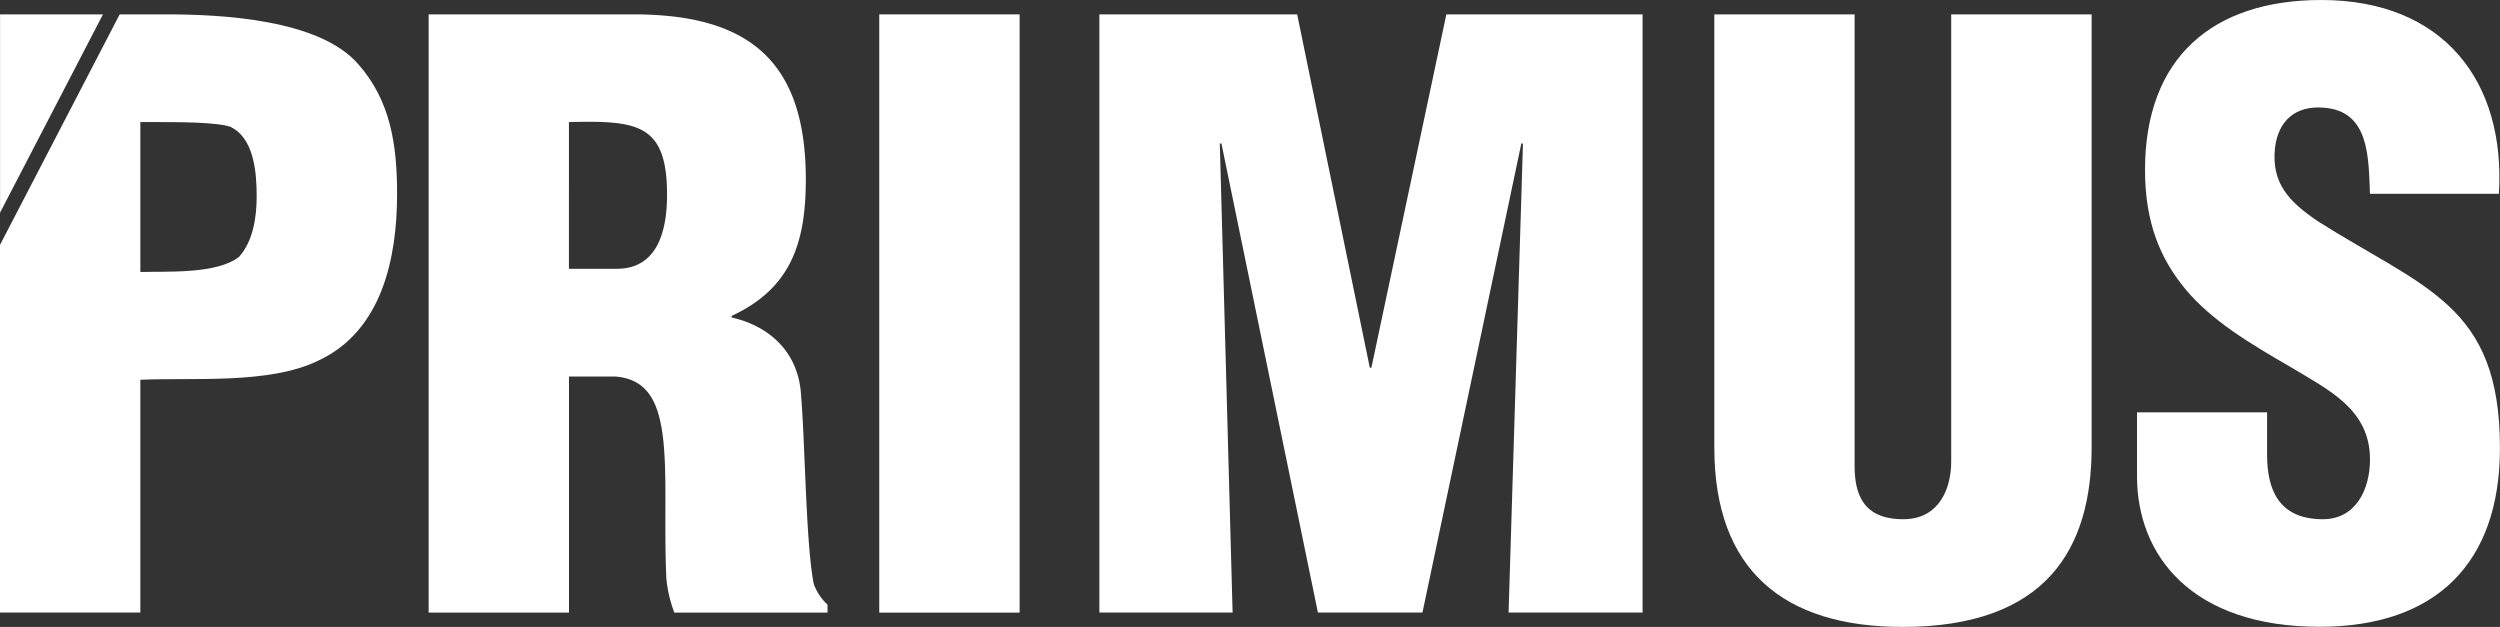
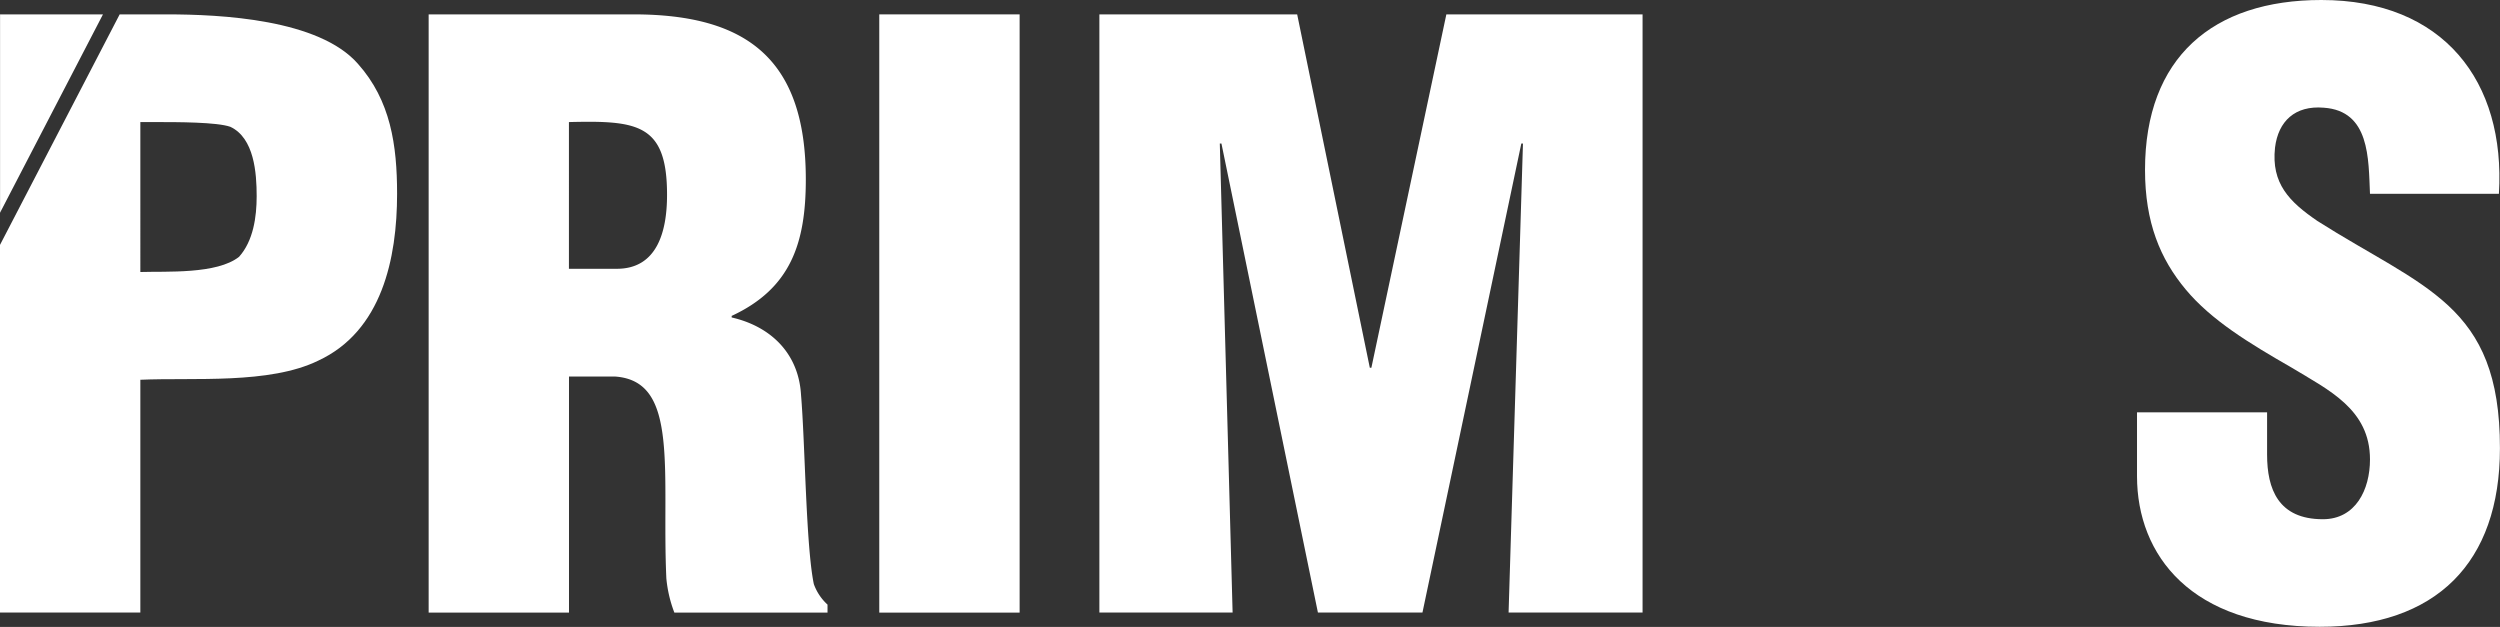
<svg xmlns="http://www.w3.org/2000/svg" viewBox="0 0 365.16 91.57" width="100%" height="100%" preserveAspectRatio="none">
  <rect x="0" y="0" width="365.16" height="91.57" fill="#333333" stroke="none" />
  <defs>
    <style>.cls-1{fill:#fff;}</style>
  </defs>
  <g id="Layer_2">
    <g id="Layer_1-2">
      <rect class="cls-1" x="128.43" y="2.1" width="20.5" height="87.38" />
      <path class="cls-1" d="M117,57.67c-.35-6.06-4.43-10-10.13-11.3v-.23c8.62-4,10.83-10.61,10.83-19.93,0-17.36-8.39-24.11-25.16-24.11H62.61V89.48h20.5V55h6.76c4.77.35,6.4,3.84,7,9.2s.11,12.59.46,20.28a18.83,18.83,0,0,0,1.17,5h22.37V88.31a7.47,7.47,0,0,1-2-3C117.71,79.69,117.6,64.66,117,57.67ZM90.1,39.26h-7V17.83c10-.24,14.33.23,14.33,10.6C97.44,33.79,96,39.26,90.1,39.26Z" />
      <path class="cls-1" d="M357.59,44.62c-4.78-4.43-11.42-7.46-19.11-12.35-4.08-2.79-6.76-5.47-6.18-10.72.47-3.84,2.92-6.17,7.11-5.82,6.76.46,6.53,7.45,6.76,12.58H365C366,11.88,356.89,0,339.06,0c-15.84,0-25.75,8.39-25.75,24.82,0,7.68,2.22,13,5.95,17.47s9.2,7.81,15.49,11.42c5.36,3.26,11.42,6.06,11.42,13.4,0,4.42-2.1,8.73-6.88,8.73-6.52,0-8.15-4.42-8.15-9.43V60.23h-19v9.32c0,11.54,7.92,22,26.68,22,17,0,26.33-9.32,26.33-26.09C365.16,54.87,362.36,49.05,357.59,44.62Z" />
      <path class="cls-1" d="M52.28,9.32C46.57,2.8,32.27,2.1,24.35,2.1H17.48L0,35.77H0v53.7H20.5v-34c7.69-.35,18.85.7,26-2.8C55.78,48.35,58,37.75,58,28.31,58,21.2,57.06,14.68,52.28,9.32ZM34.92,37.51c-3.26,2.57-10.57,2.1-14.42,2.22V17.83h2.22c3.26,0,8.94,0,10.92.69,3.5,1.64,3.85,6.76,3.85,10.14C37.49,31.69,37,35.18,34.92,37.51Z" />
-       <path class="cls-1" d="M285,67.46c0,3.72-1.64,8.38-7,8.38-5.83,0-7.11-3.61-7.11-7.8V2.1H250.4V65.36c0,17.94,10.14,26.21,27.5,26.21,21,0,27.61-11.42,27.61-26.21V2.1H285Z" />
      <polygon class="cls-1" points="200.31 53.71 200.08 53.71 189.47 2.1 160.58 2.1 160.58 89.47 180.04 89.47 178.17 20.97 178.41 20.97 192.5 89.47 207.77 89.47 222.21 20.97 222.45 20.97 220.35 89.47 239.92 89.47 239.92 2.1 211.26 2.1 200.31 53.71" />
      <polygon class="cls-1" points="15.04 2.1 15.04 2.1 0 2.1 0 31.07 0.01 31.06 0.01 2.1 15.04 2.1" />
      <polygon class="cls-1" points="0.01 2.1 0.01 31.06 15.04 2.1 0.01 2.1" />
    </g>
  </g>
</svg>